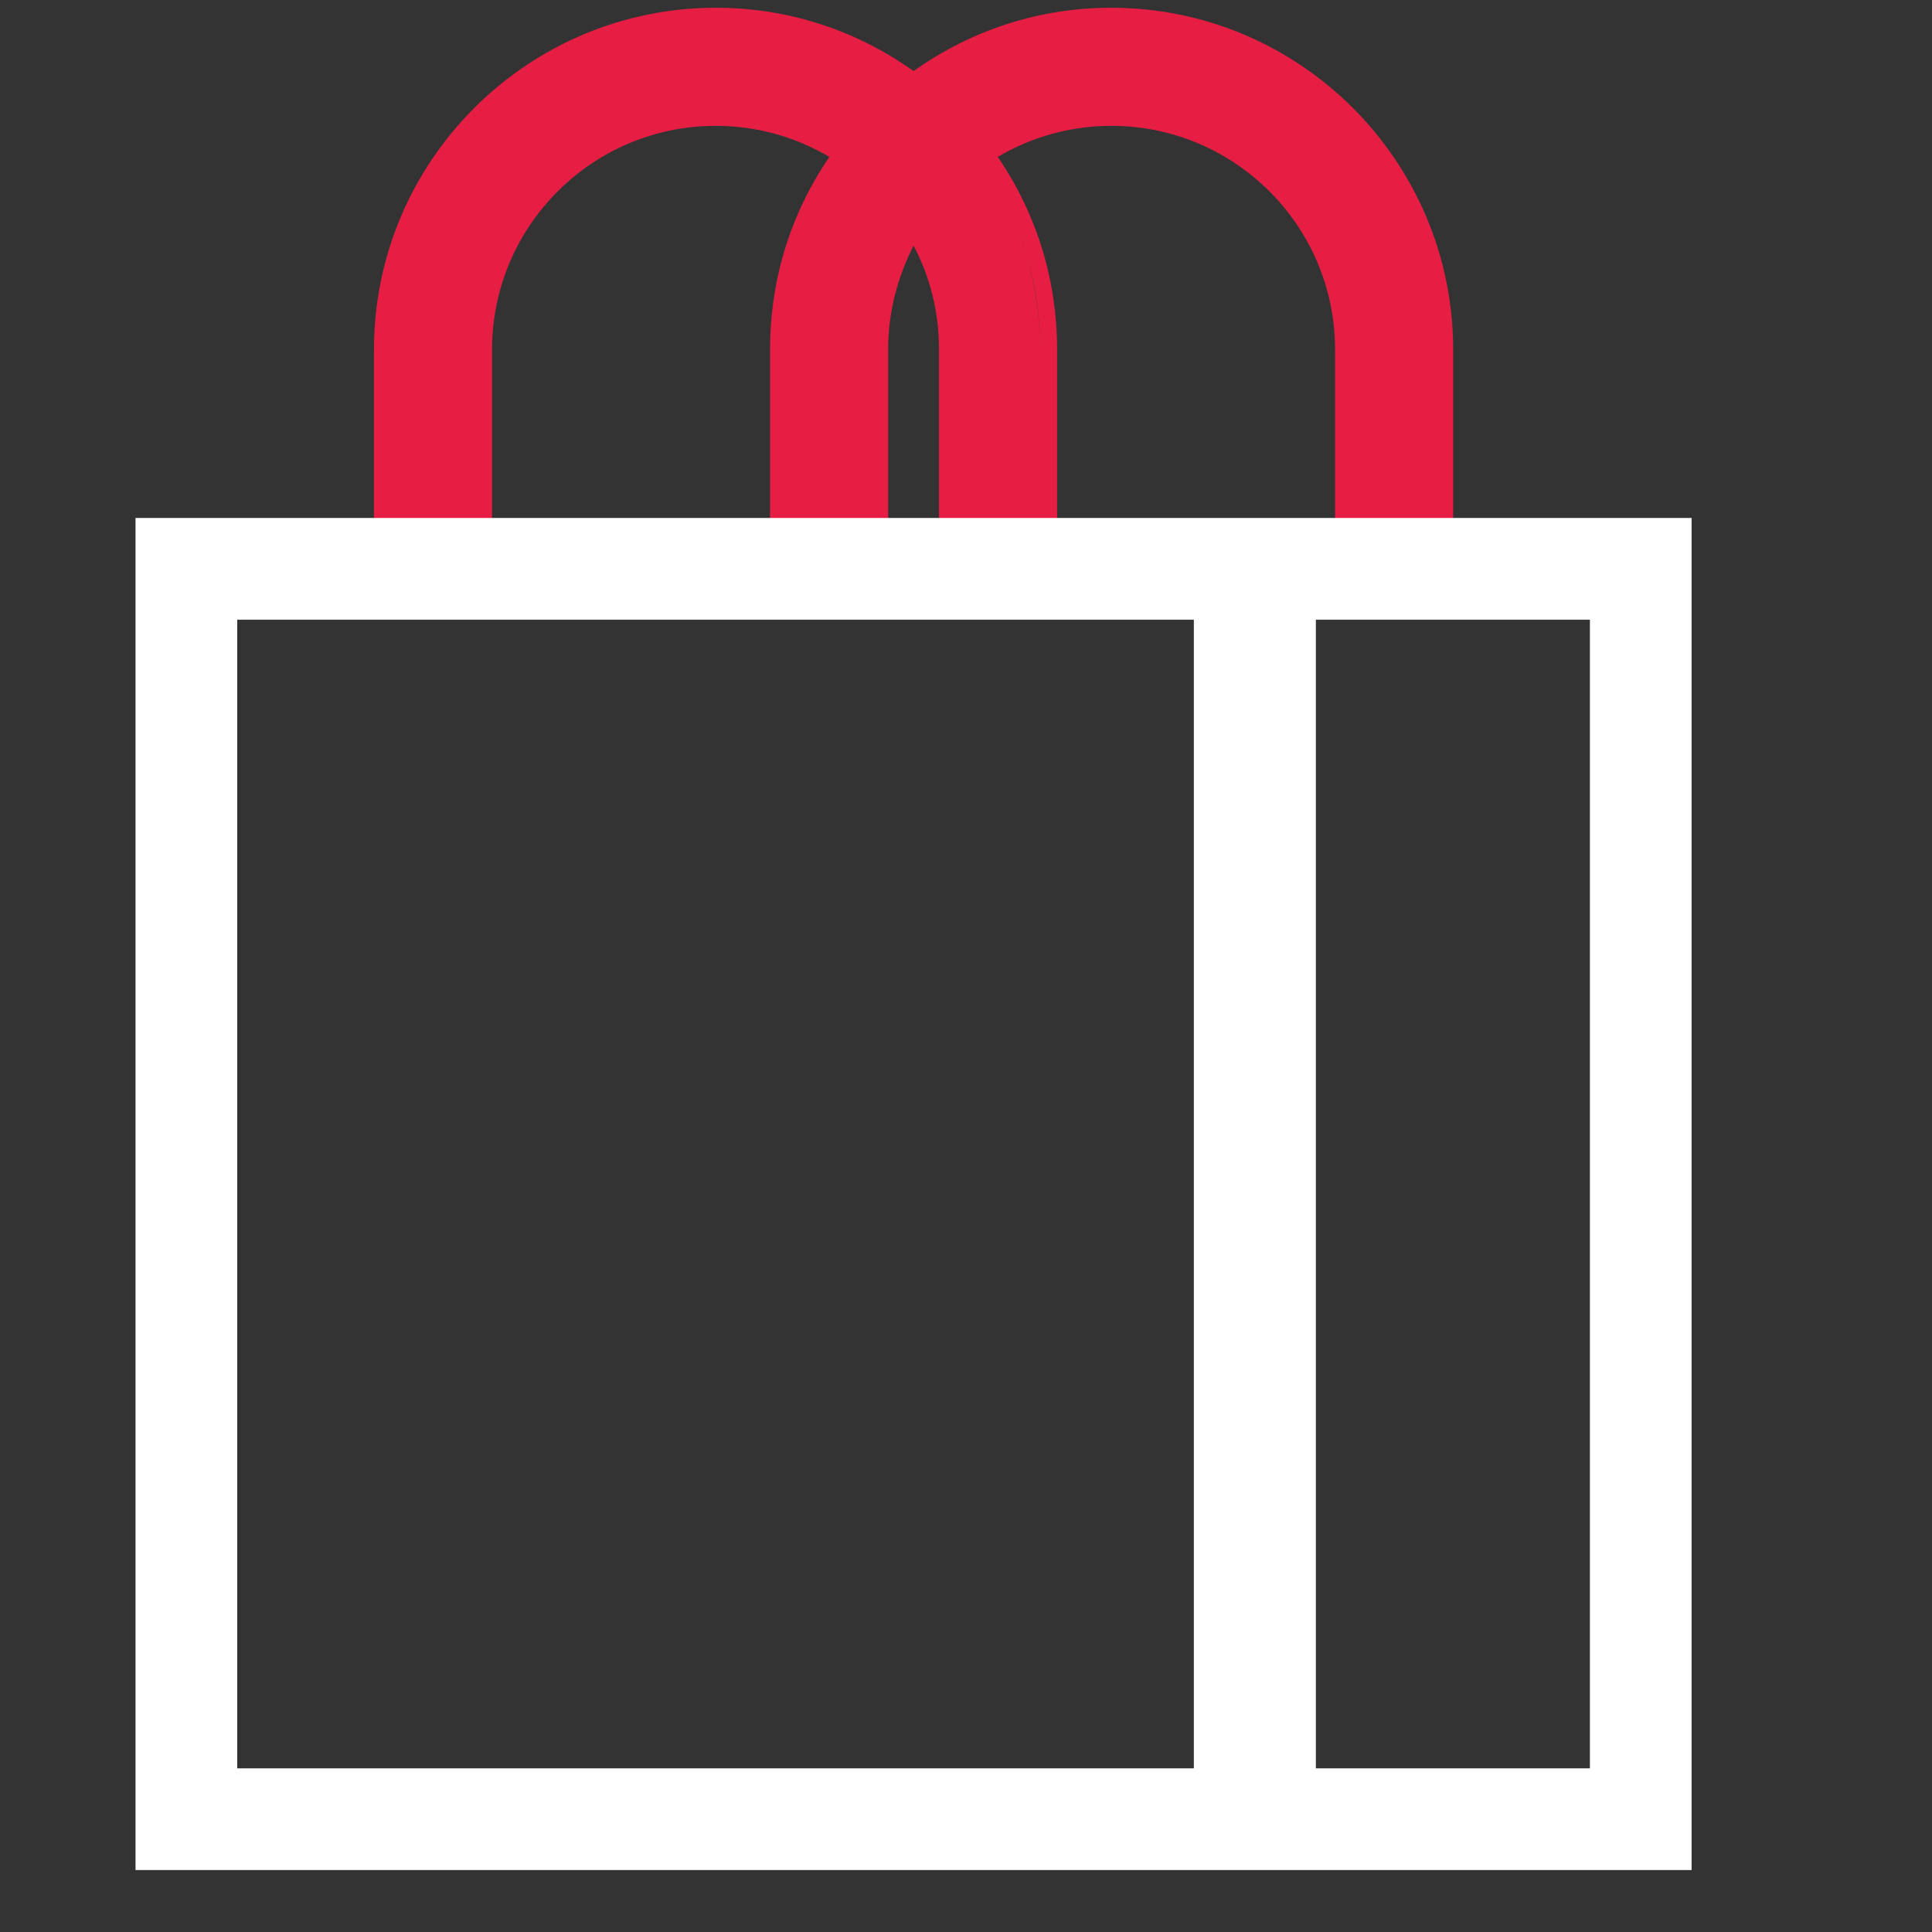
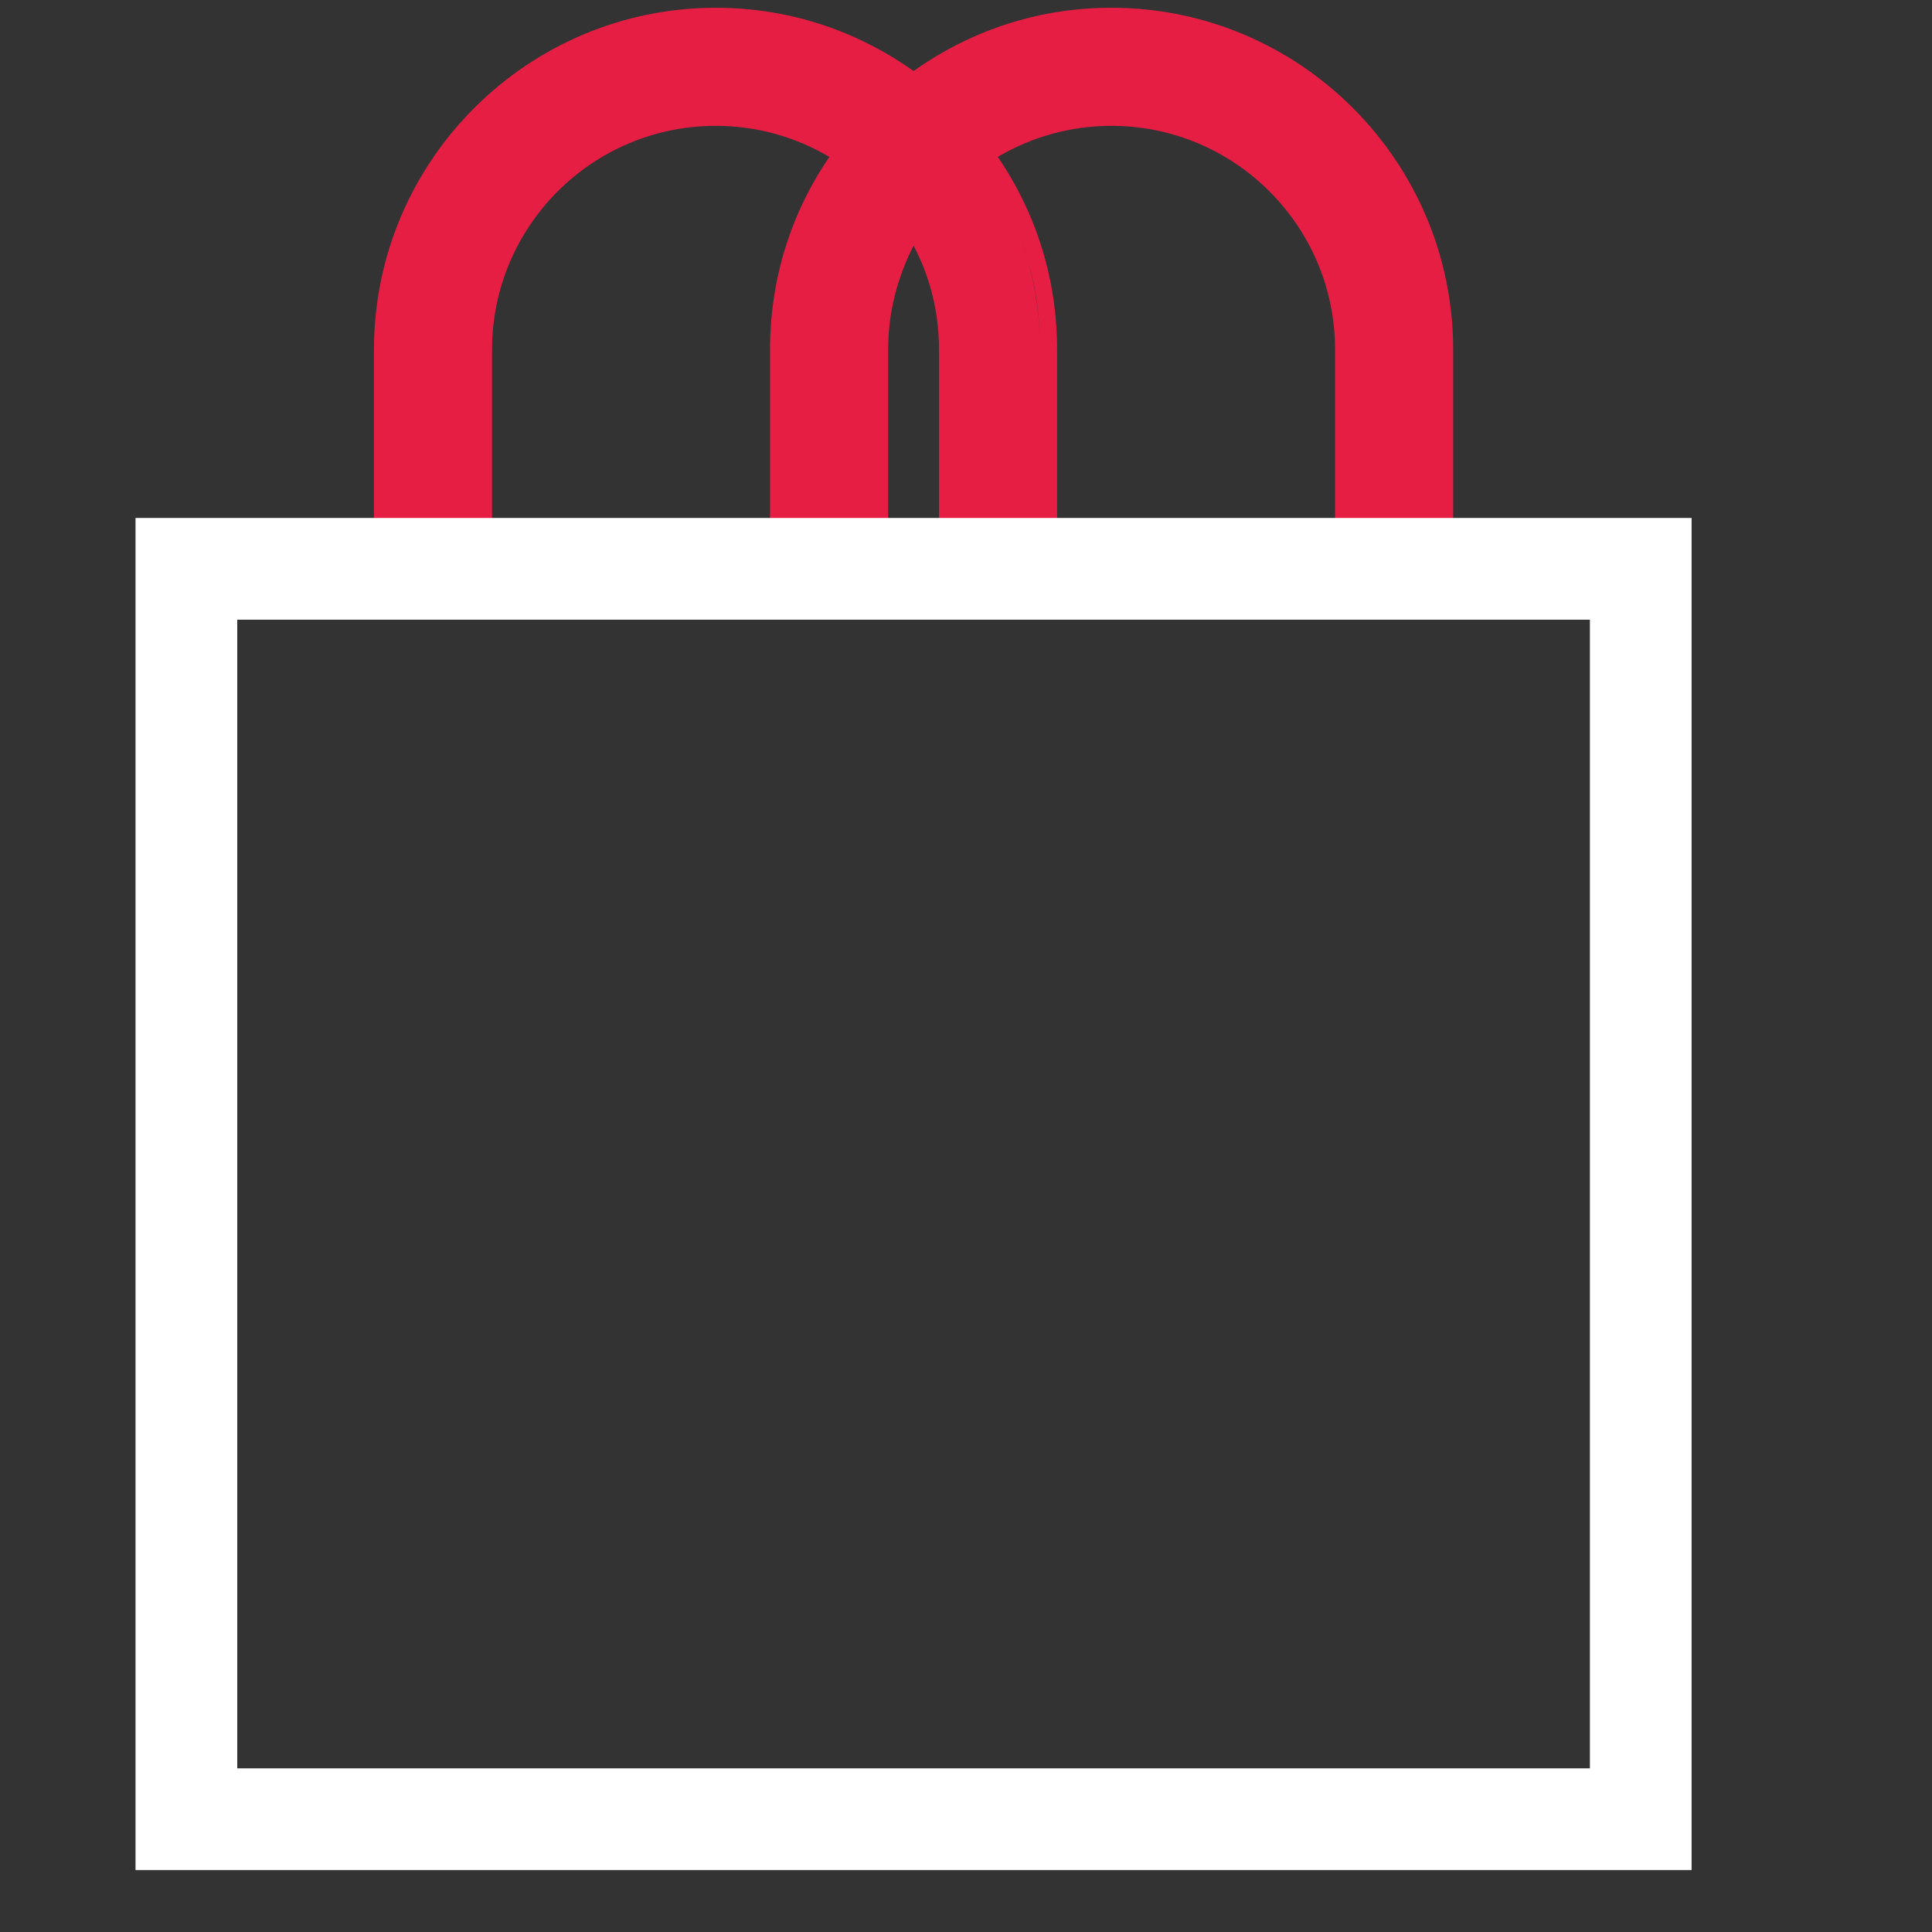
<svg xmlns="http://www.w3.org/2000/svg" width="74" height="74" viewBox="0 0 74 74" fill="none">
  <rect x="0" y="0" width="74" height="74" fill="#333333" stroke="none" />
  <path d="M55.66 19.861V13.39C55.66 6.183 49.795 0.297 42.566 0.297C39.818 0.297 37.221 1.141 34.992 2.721C32.763 1.141 30.166 0.297 27.417 0.297C20.211 0.297 14.324 6.162 14.324 13.39V19.861H18.847V13.39C18.847 8.672 22.678 4.82 27.417 4.82C28.954 4.82 30.447 5.231 31.767 6.01C30.274 8.196 29.495 10.728 29.495 13.39V19.861H34.018V13.39C34.018 11.983 34.364 10.641 34.992 9.408C35.641 10.641 35.966 11.983 35.966 13.39V19.861H39.84V13.39C39.84 12.2 39.666 11.031 39.364 9.949C39.255 9.581 39.125 9.235 38.996 8.867C39.125 9.213 39.255 9.581 39.364 9.949C39.688 11.053 39.84 12.2 39.84 13.39V19.861H40.489V13.39C40.489 10.728 39.71 8.196 38.217 6.01C39.537 5.231 41.03 4.82 42.566 4.82C47.284 4.82 51.136 8.65 51.136 13.39V19.861H55.66ZM32.135 6.659C32.308 6.378 32.503 6.118 32.698 5.859C32.503 5.729 32.308 5.599 32.114 5.491C32.308 5.599 32.503 5.729 32.698 5.859C32.503 6.097 32.308 6.378 32.135 6.659Z" fill="#E61E44" />
-   <path d="M60.897 23.735V67.732H9.087V23.735H60.897ZM64.792 19.839H60.897H9.087H5.191V23.735V67.732V71.627H9.087H60.897H64.792V67.732V23.735V19.839Z" fill="white" />
-   <path d="M50.401 22.263H45.727V69.225H50.401V22.263Z" fill="white" />
+   <path d="M60.897 23.735V67.732H9.087V23.735H60.897ZM64.792 19.839H60.897H9.087H5.191V23.735V67.732V71.627H9.087H60.897H64.792V67.732V23.735V19.839" fill="white" />
</svg>